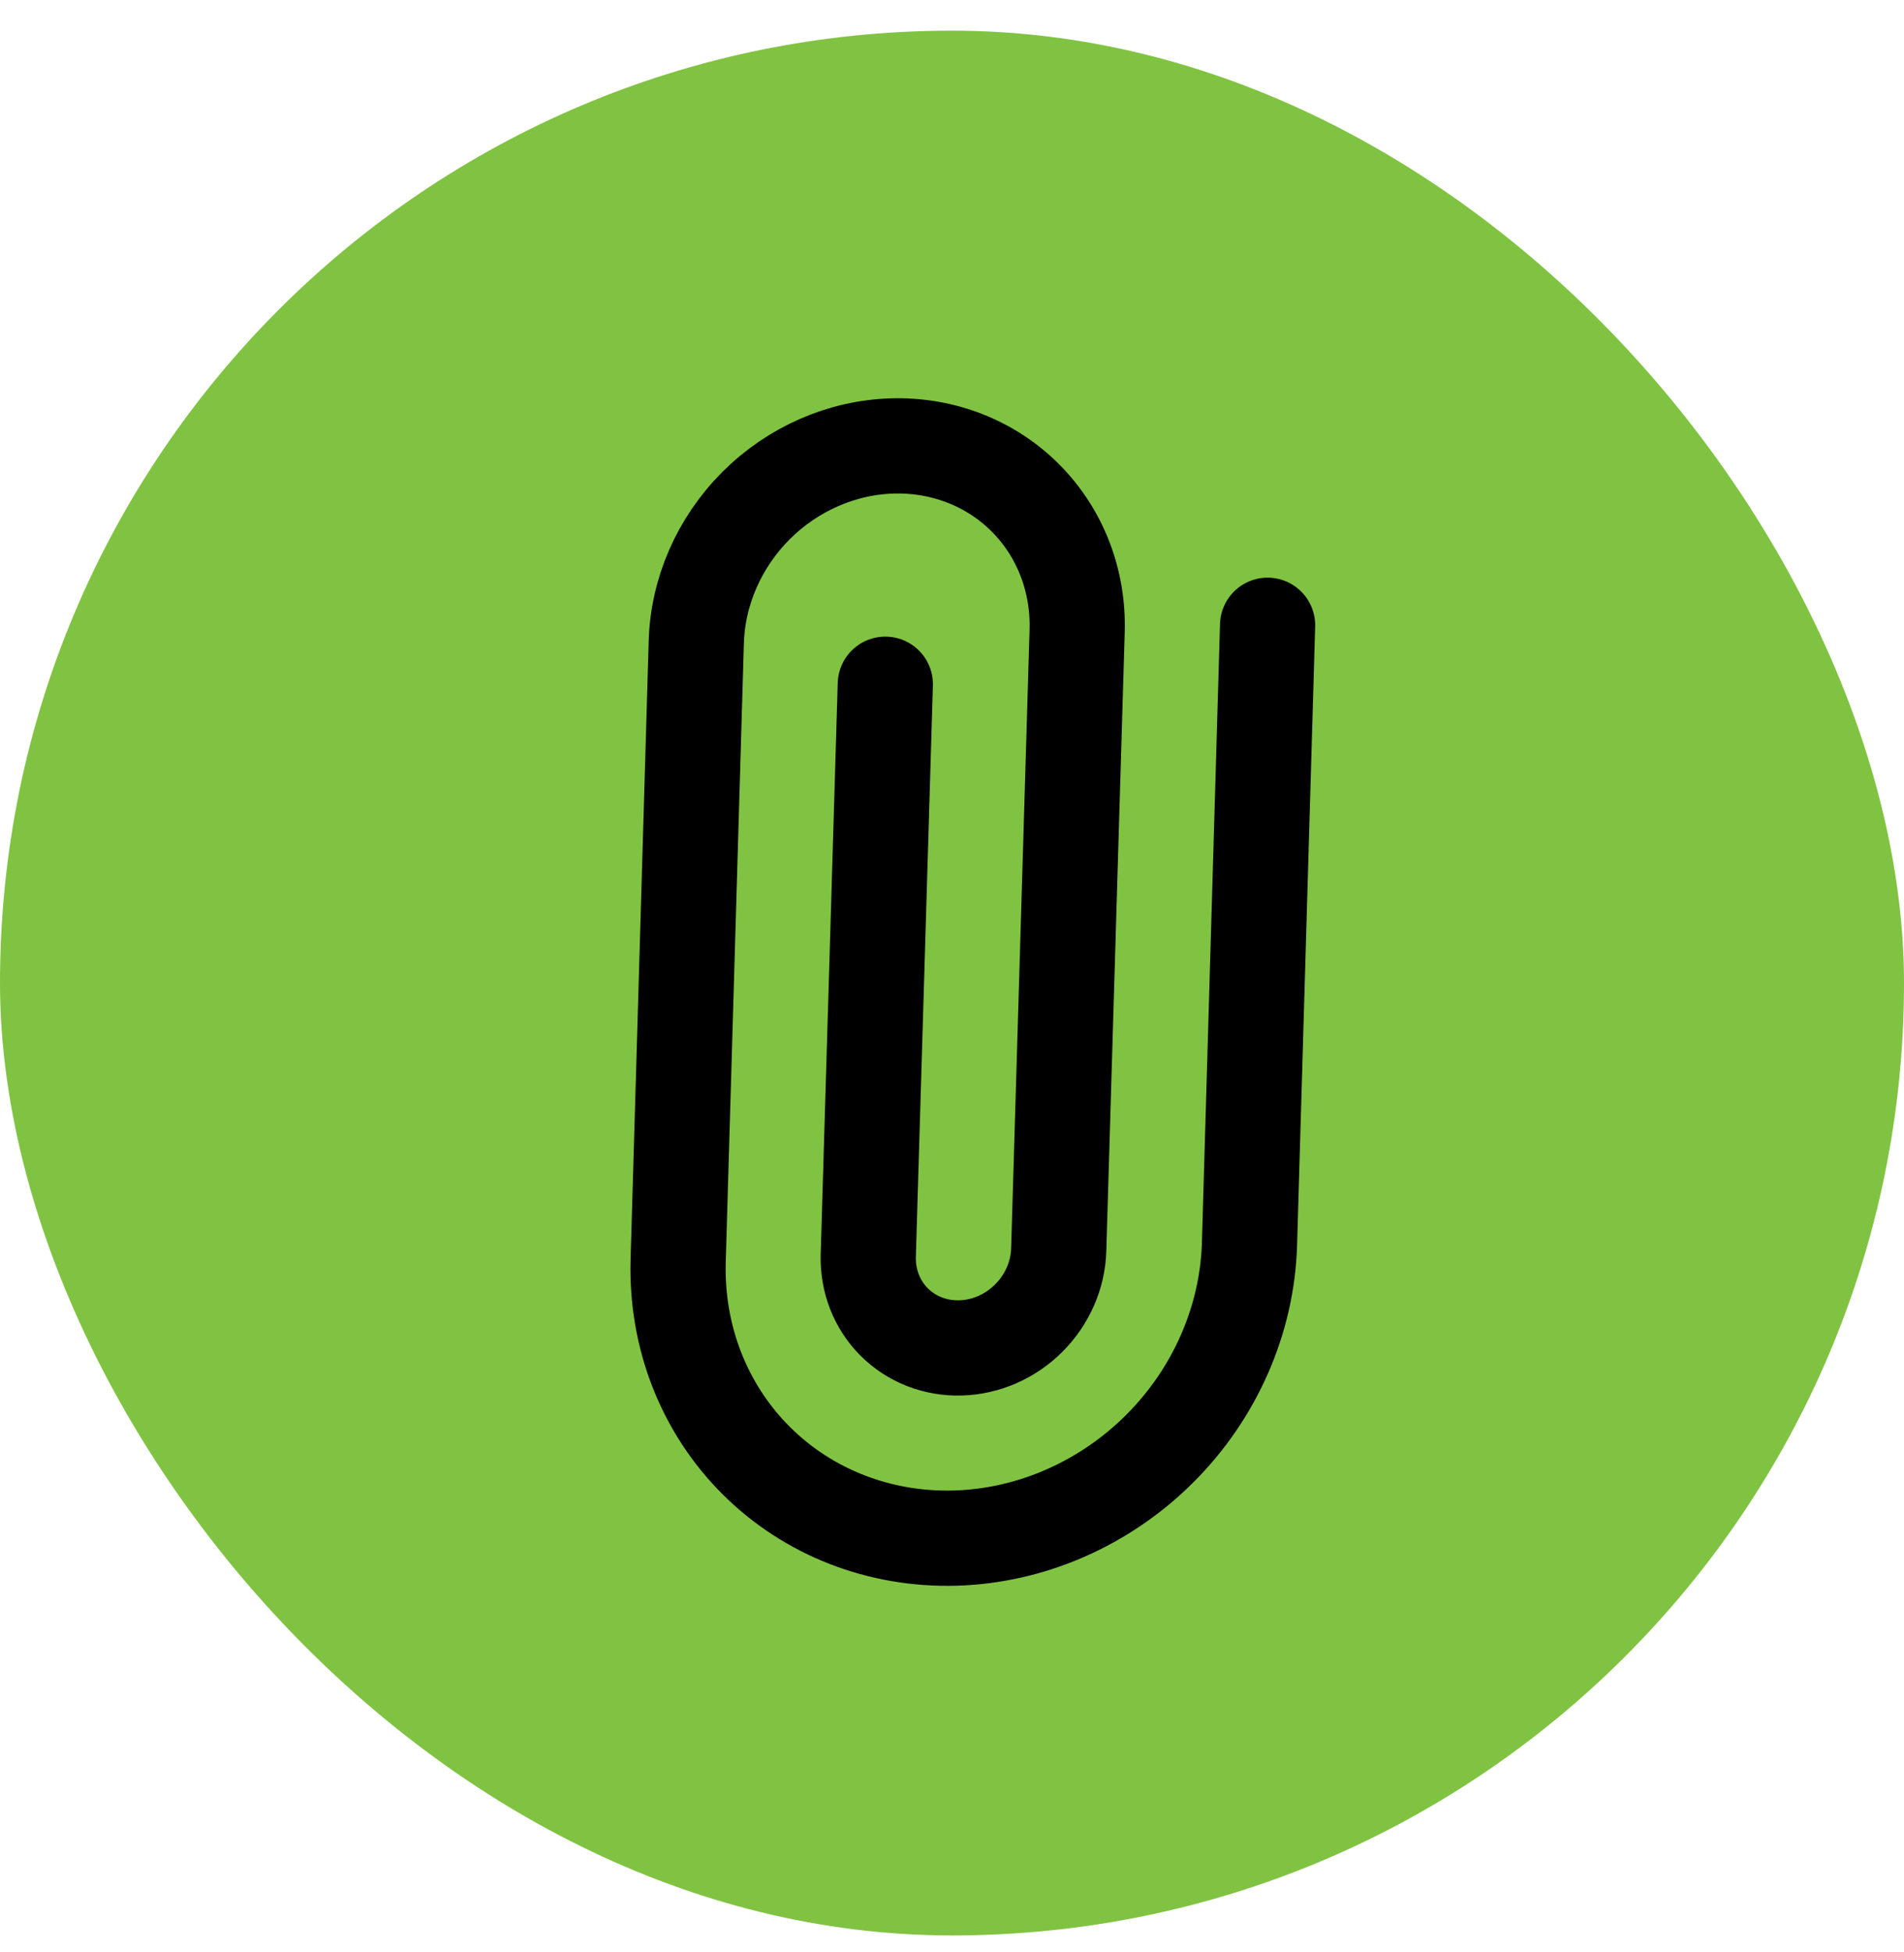
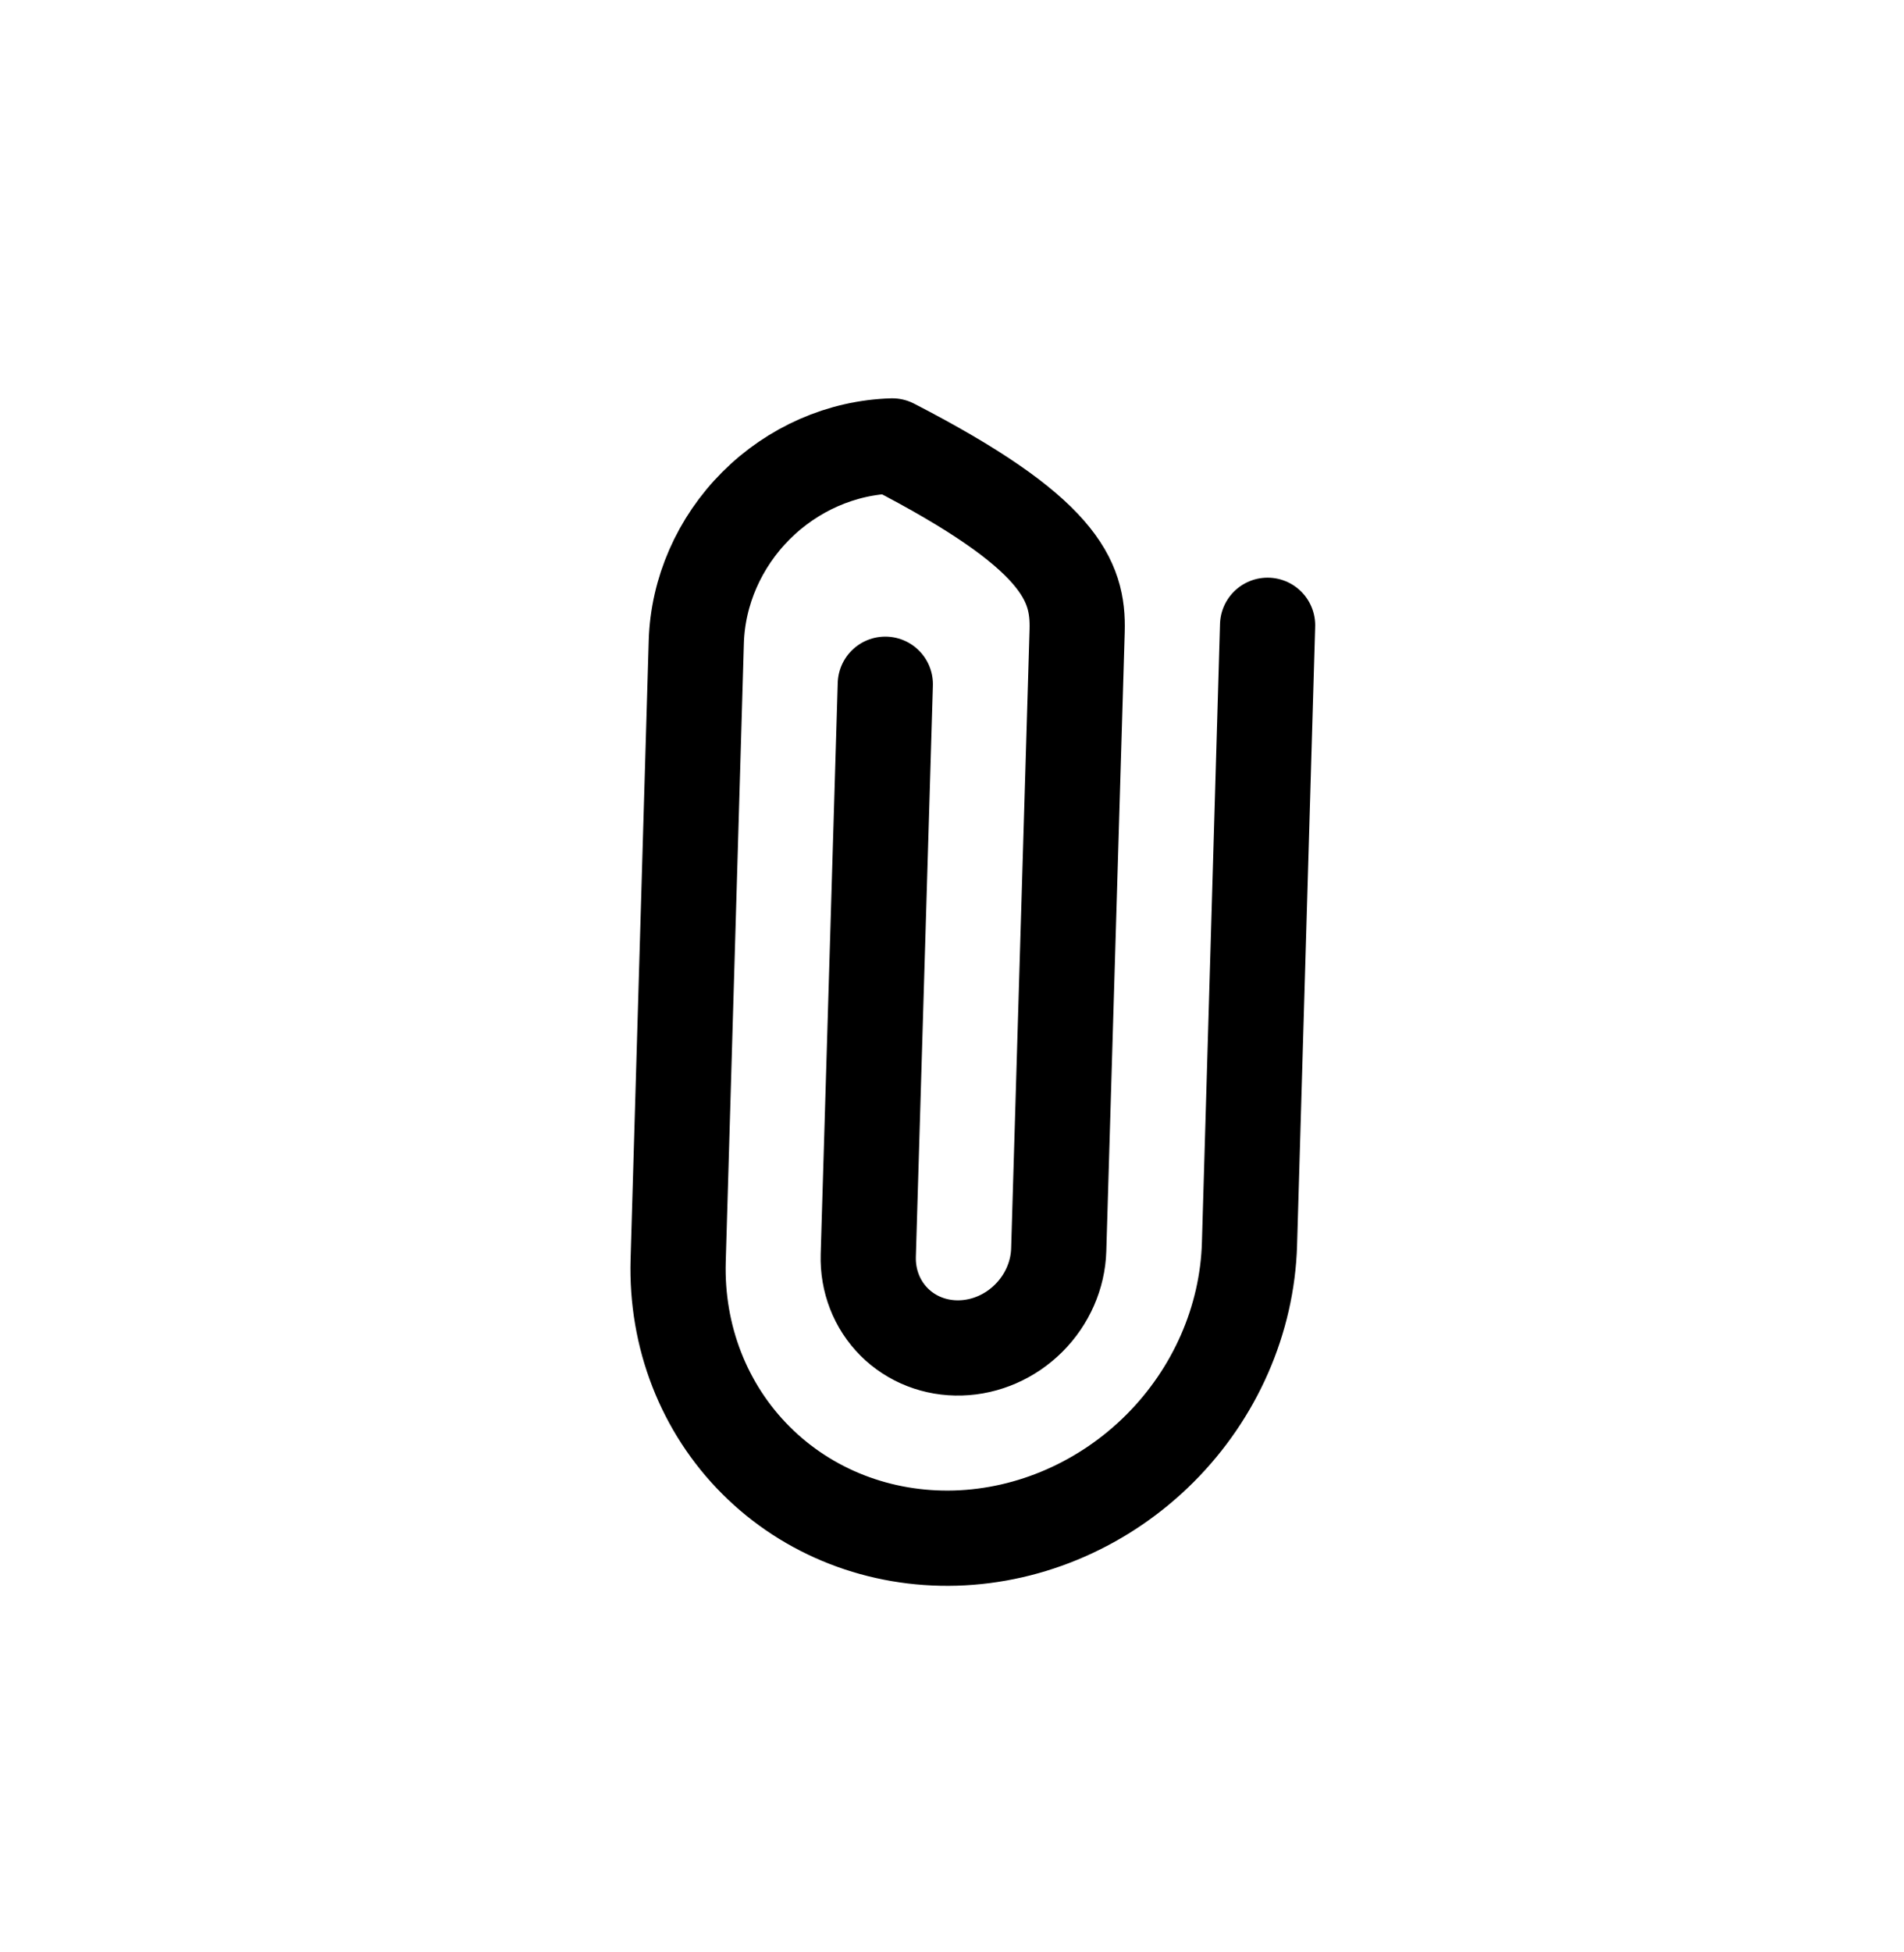
<svg xmlns="http://www.w3.org/2000/svg" width="40" height="41" viewBox="0 0 40 41" fill="none">
-   <rect y="0.644" width="40" height="40" rx="20" fill="#80C342" />
-   <path d="M26.63 13.131L26.25 26.123C26.203 27.715 25.526 29.26 24.368 30.418C23.209 31.576 21.664 32.253 20.073 32.3C18.481 32.346 16.973 31.759 15.881 30.666C14.788 29.574 14.201 28.066 14.247 26.474L14.628 13.483C14.659 12.421 15.11 11.392 15.882 10.619C16.654 9.847 17.684 9.396 18.745 9.365C19.806 9.334 20.812 9.725 21.54 10.454C22.268 11.182 22.66 12.187 22.629 13.248L22.242 26.247C22.226 26.778 22 27.293 21.614 27.679C21.228 28.065 20.713 28.291 20.183 28.306C19.652 28.322 19.149 28.126 18.785 27.762C18.421 27.398 18.225 26.895 18.241 26.365L18.599 14.369" stroke="black" stroke-width="2" stroke-linecap="round" stroke-linejoin="round" />
+   <path d="M26.63 13.131L26.25 26.123C26.203 27.715 25.526 29.26 24.368 30.418C23.209 31.576 21.664 32.253 20.073 32.3C18.481 32.346 16.973 31.759 15.881 30.666C14.788 29.574 14.201 28.066 14.247 26.474L14.628 13.483C14.659 12.421 15.11 11.392 15.882 10.619C16.654 9.847 17.684 9.396 18.745 9.365C22.268 11.182 22.66 12.187 22.629 13.248L22.242 26.247C22.226 26.778 22 27.293 21.614 27.679C21.228 28.065 20.713 28.291 20.183 28.306C19.652 28.322 19.149 28.126 18.785 27.762C18.421 27.398 18.225 26.895 18.241 26.365L18.599 14.369" stroke="black" stroke-width="2" stroke-linecap="round" stroke-linejoin="round" />
</svg>